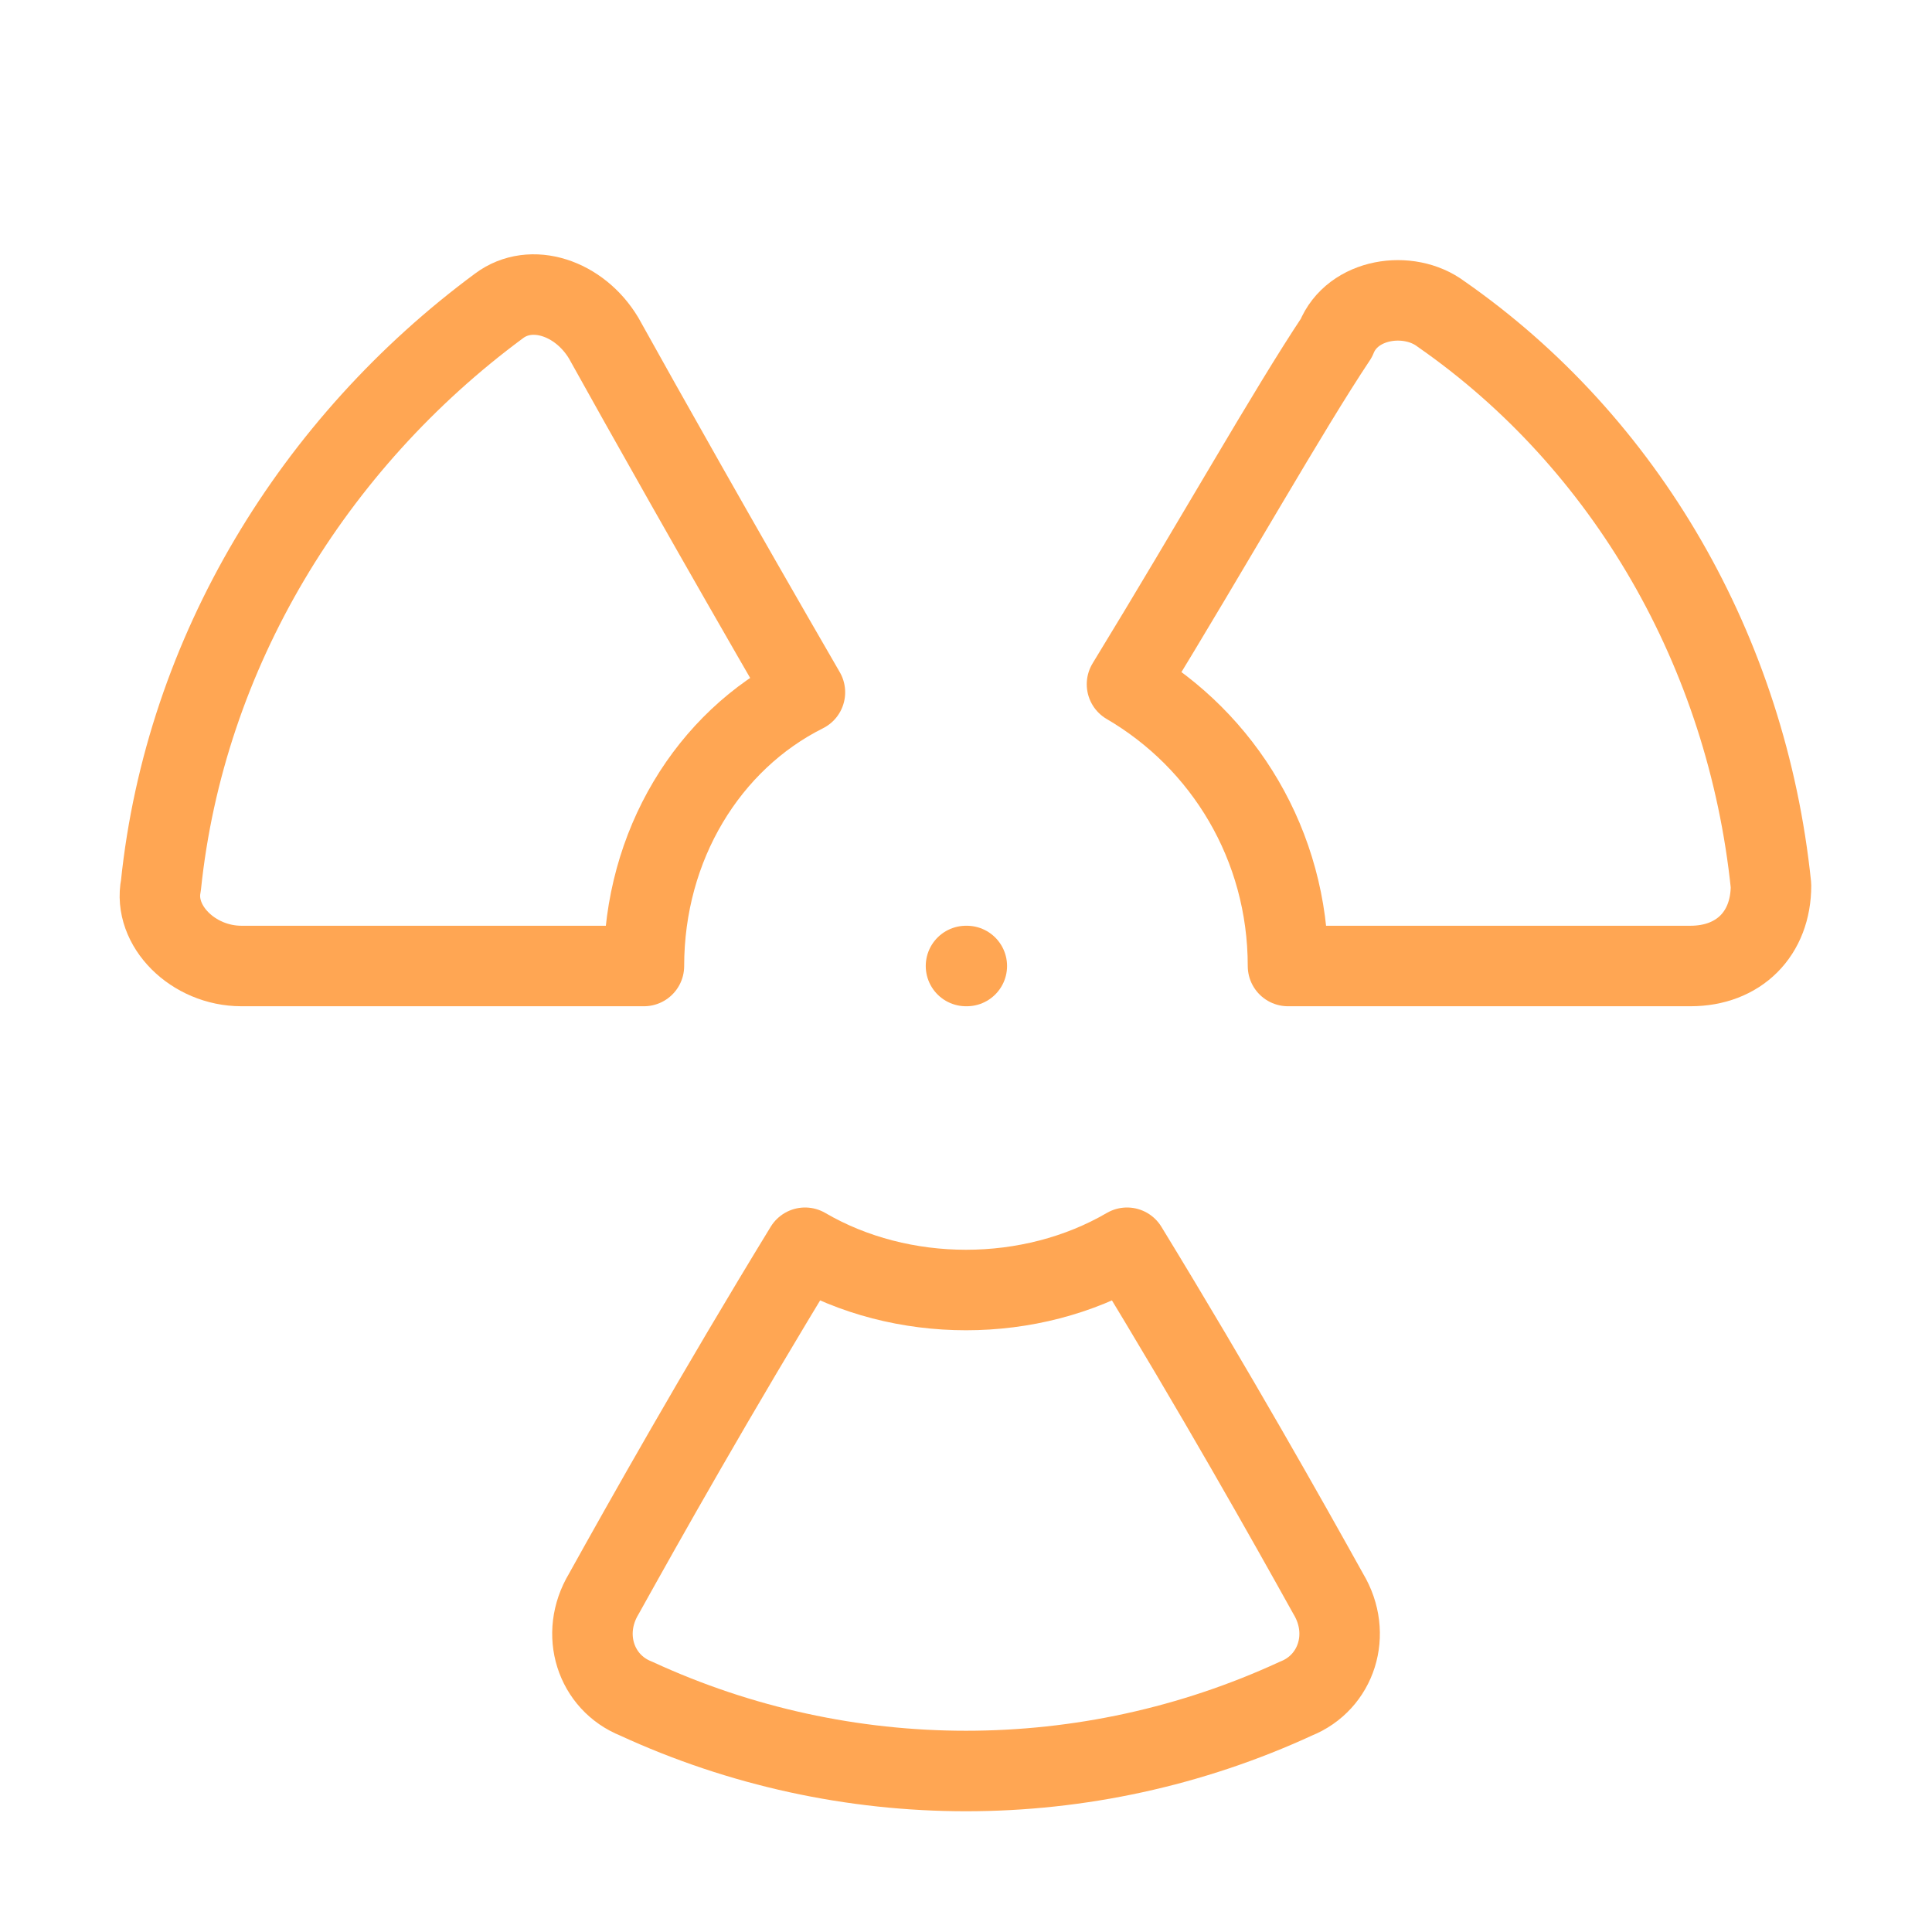
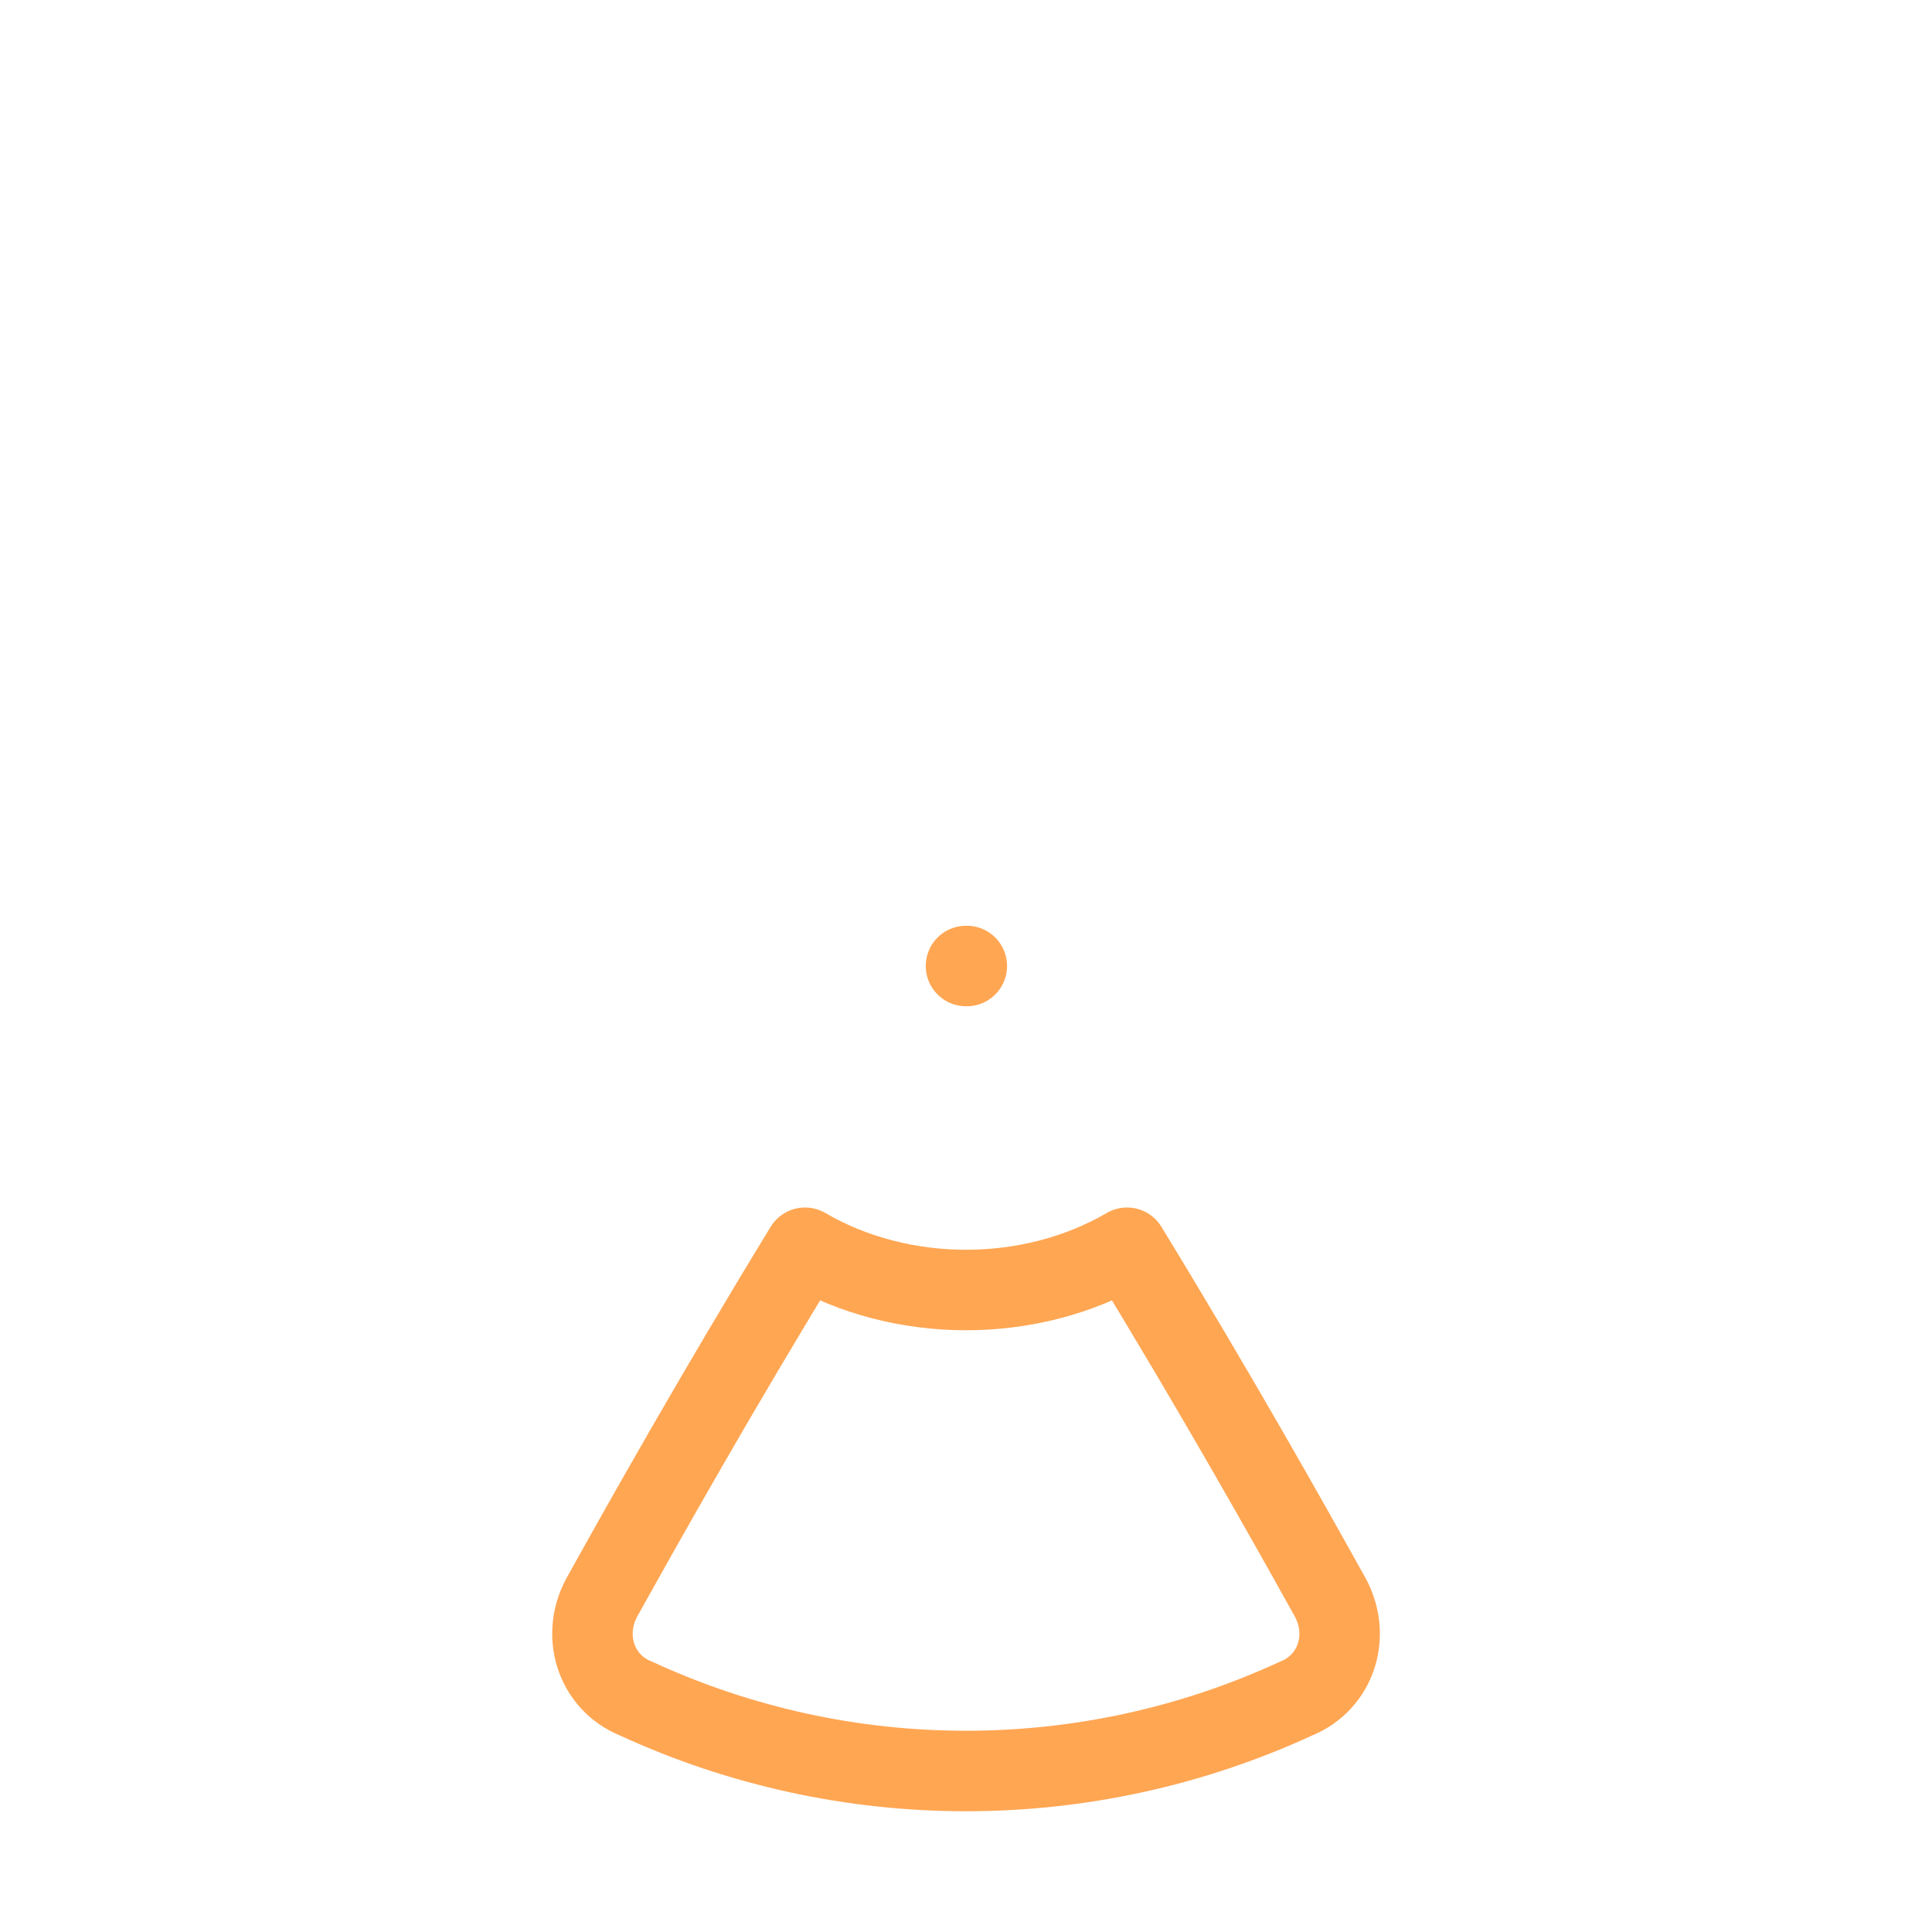
<svg xmlns="http://www.w3.org/2000/svg" width="48" height="48" viewBox="0 0 48 48" fill="none">
  <path d="M24 24H24.02" stroke="#FFA653" stroke-width="2" stroke-linecap="round" stroke-linejoin="round" />
-   <path d="M14.998 8.4C14.398 7.4 13.198 7 12.398 7.6C7.798 11 4.598 16.2 3.998 22C3.798 23 4.798 24 5.998 24H15.998C15.998 21 17.598 18.4 19.998 17.2C17.798 13.4 15.998 10.2 14.998 8.4Z" stroke="#FFA653" stroke-width="2" stroke-linecap="round" stroke-linejoin="round" />
-   <path d="M42 24C43.2 24 44 23.2 44 22C43.4 16.2 40.4 11 35.8 7.8C35 7.2 33.6 7.4 33.2 8.4C32 10.2 30.2 13.4 28 17C30.4 18.4 32 21 32 24H42Z" stroke="#FFA653" stroke-width="2" stroke-linecap="round" stroke-linejoin="round" />
  <path d="M15.001 39.6C14.401 40.6 14.801 41.8 15.801 42.2C21.001 44.6 27.001 44.6 32.201 42.2C33.201 41.8 33.601 40.6 33.001 39.6C32.001 37.8 30.201 34.6 28.001 31C25.601 32.4 22.401 32.4 20.001 31C17.801 34.6 16.001 37.8 15.001 39.6Z" stroke="#FFA653" stroke-width="2" stroke-linecap="round" stroke-linejoin="round" />
</svg>